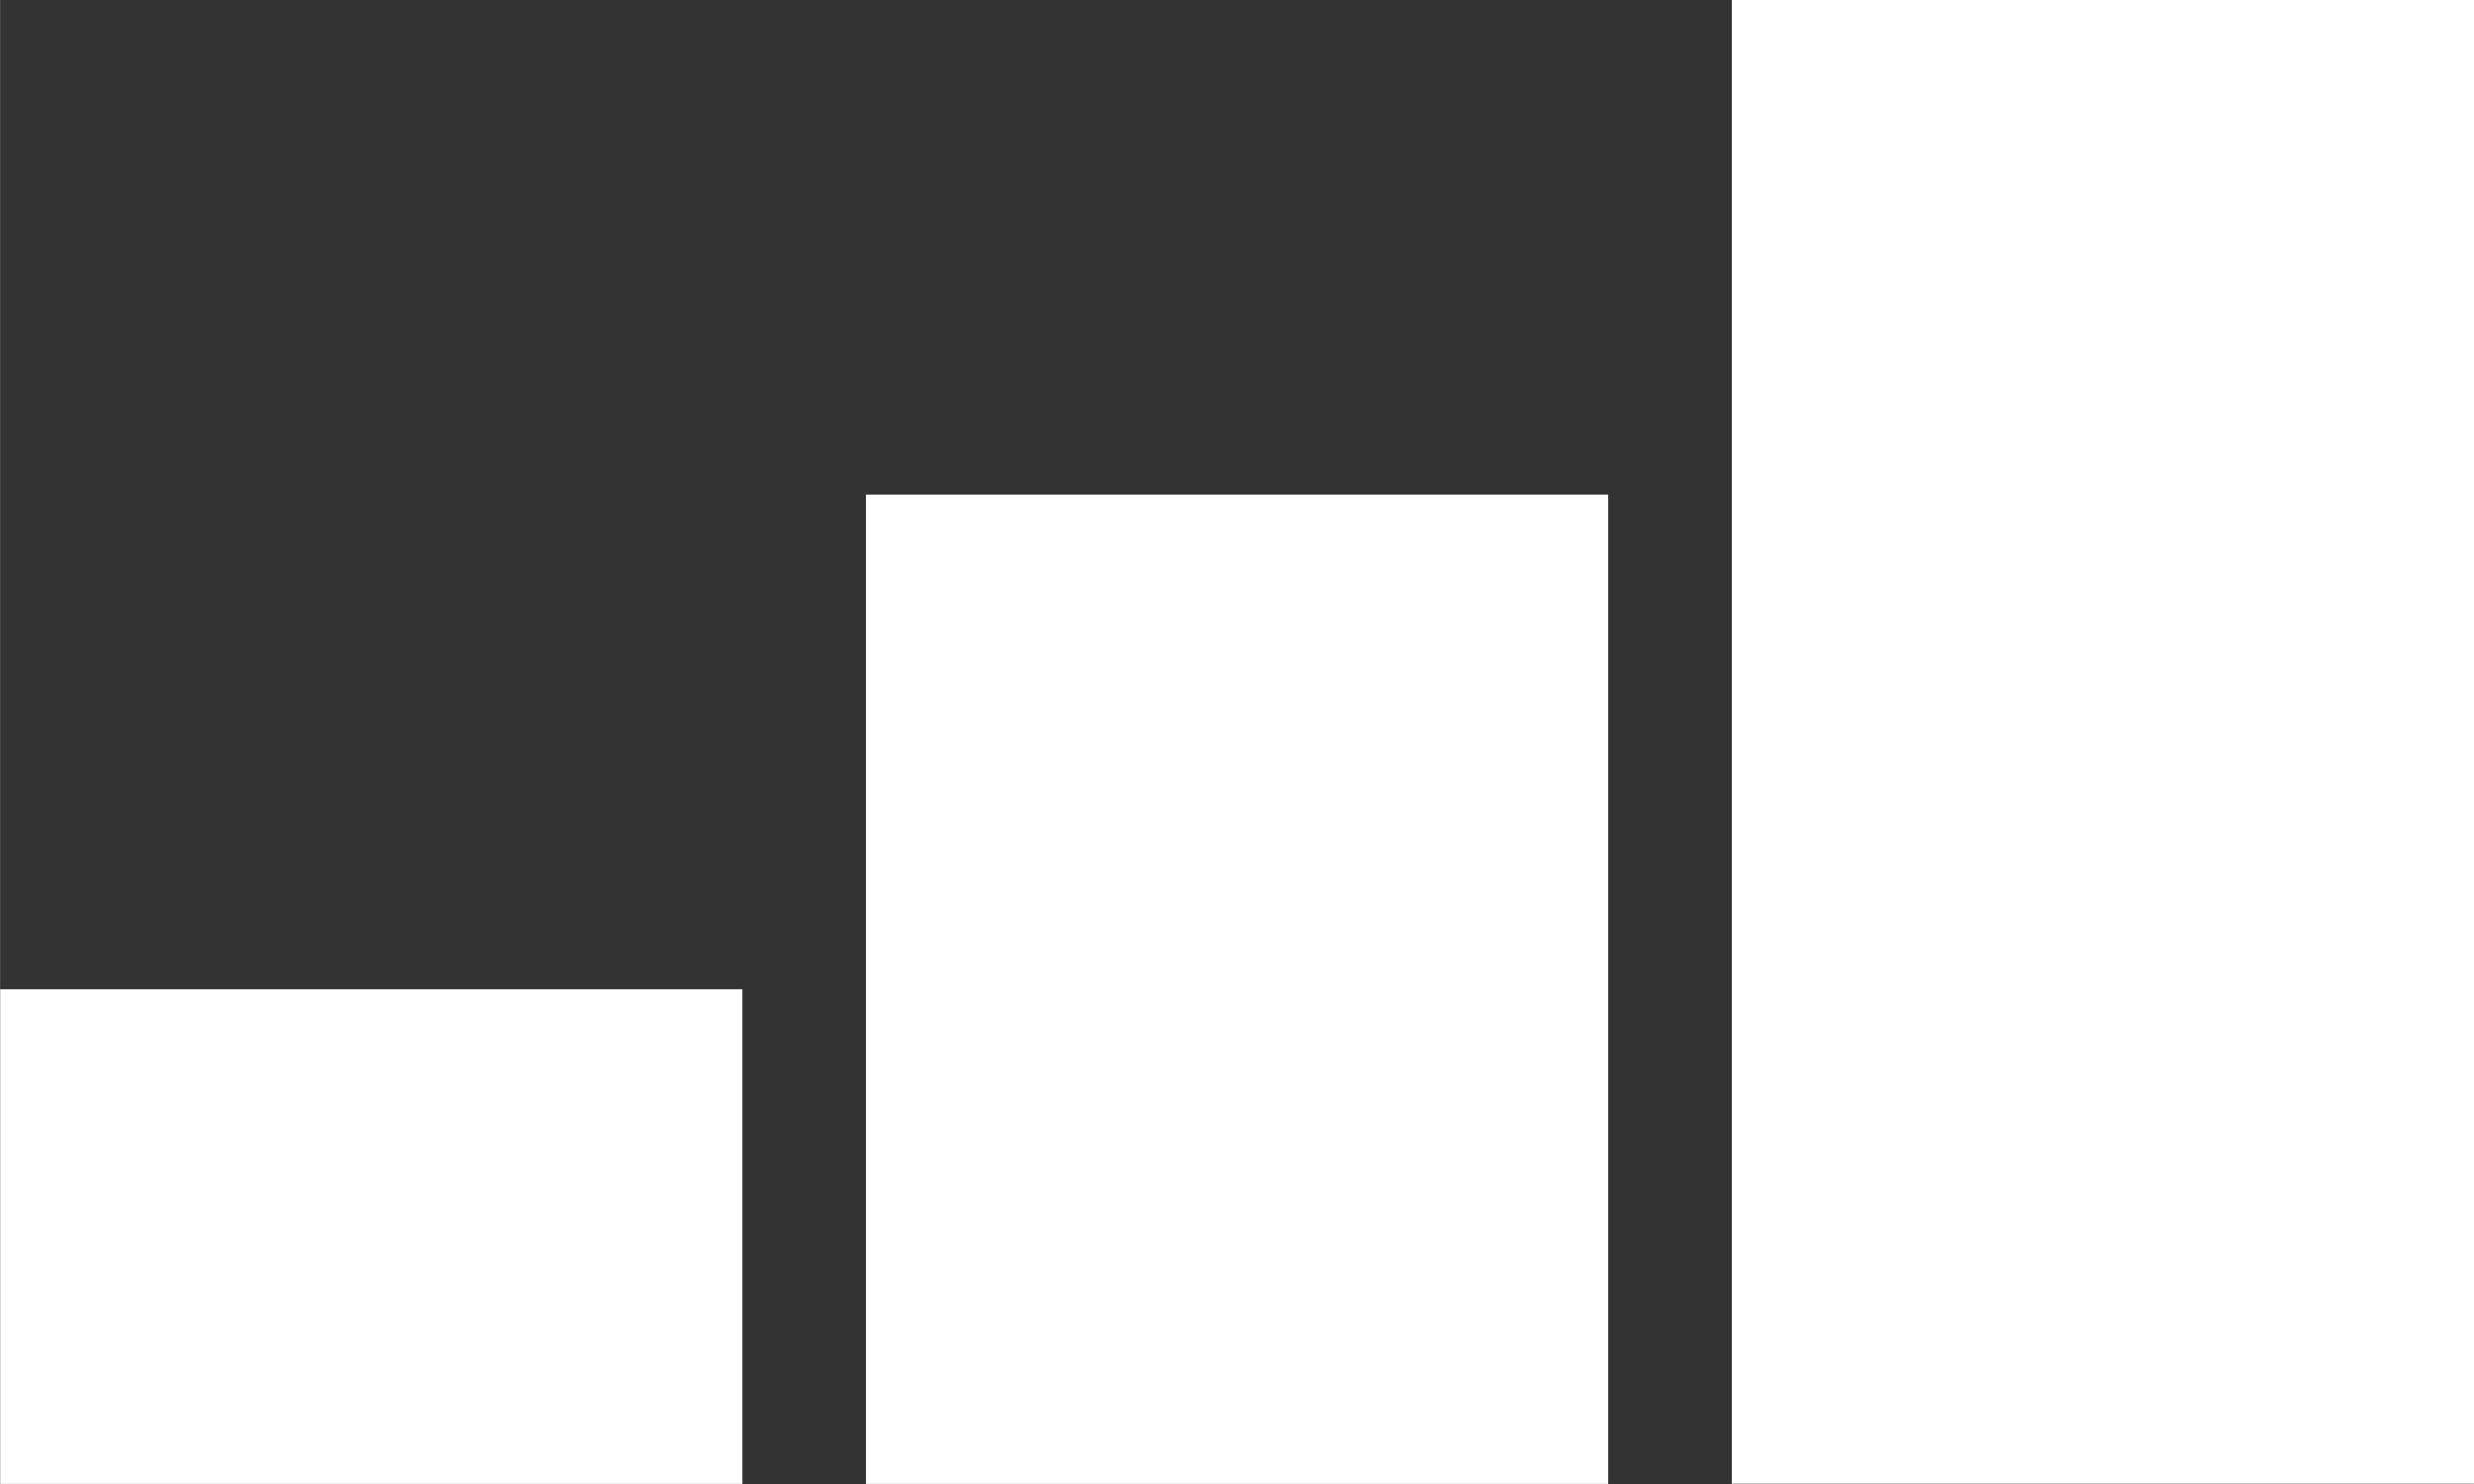
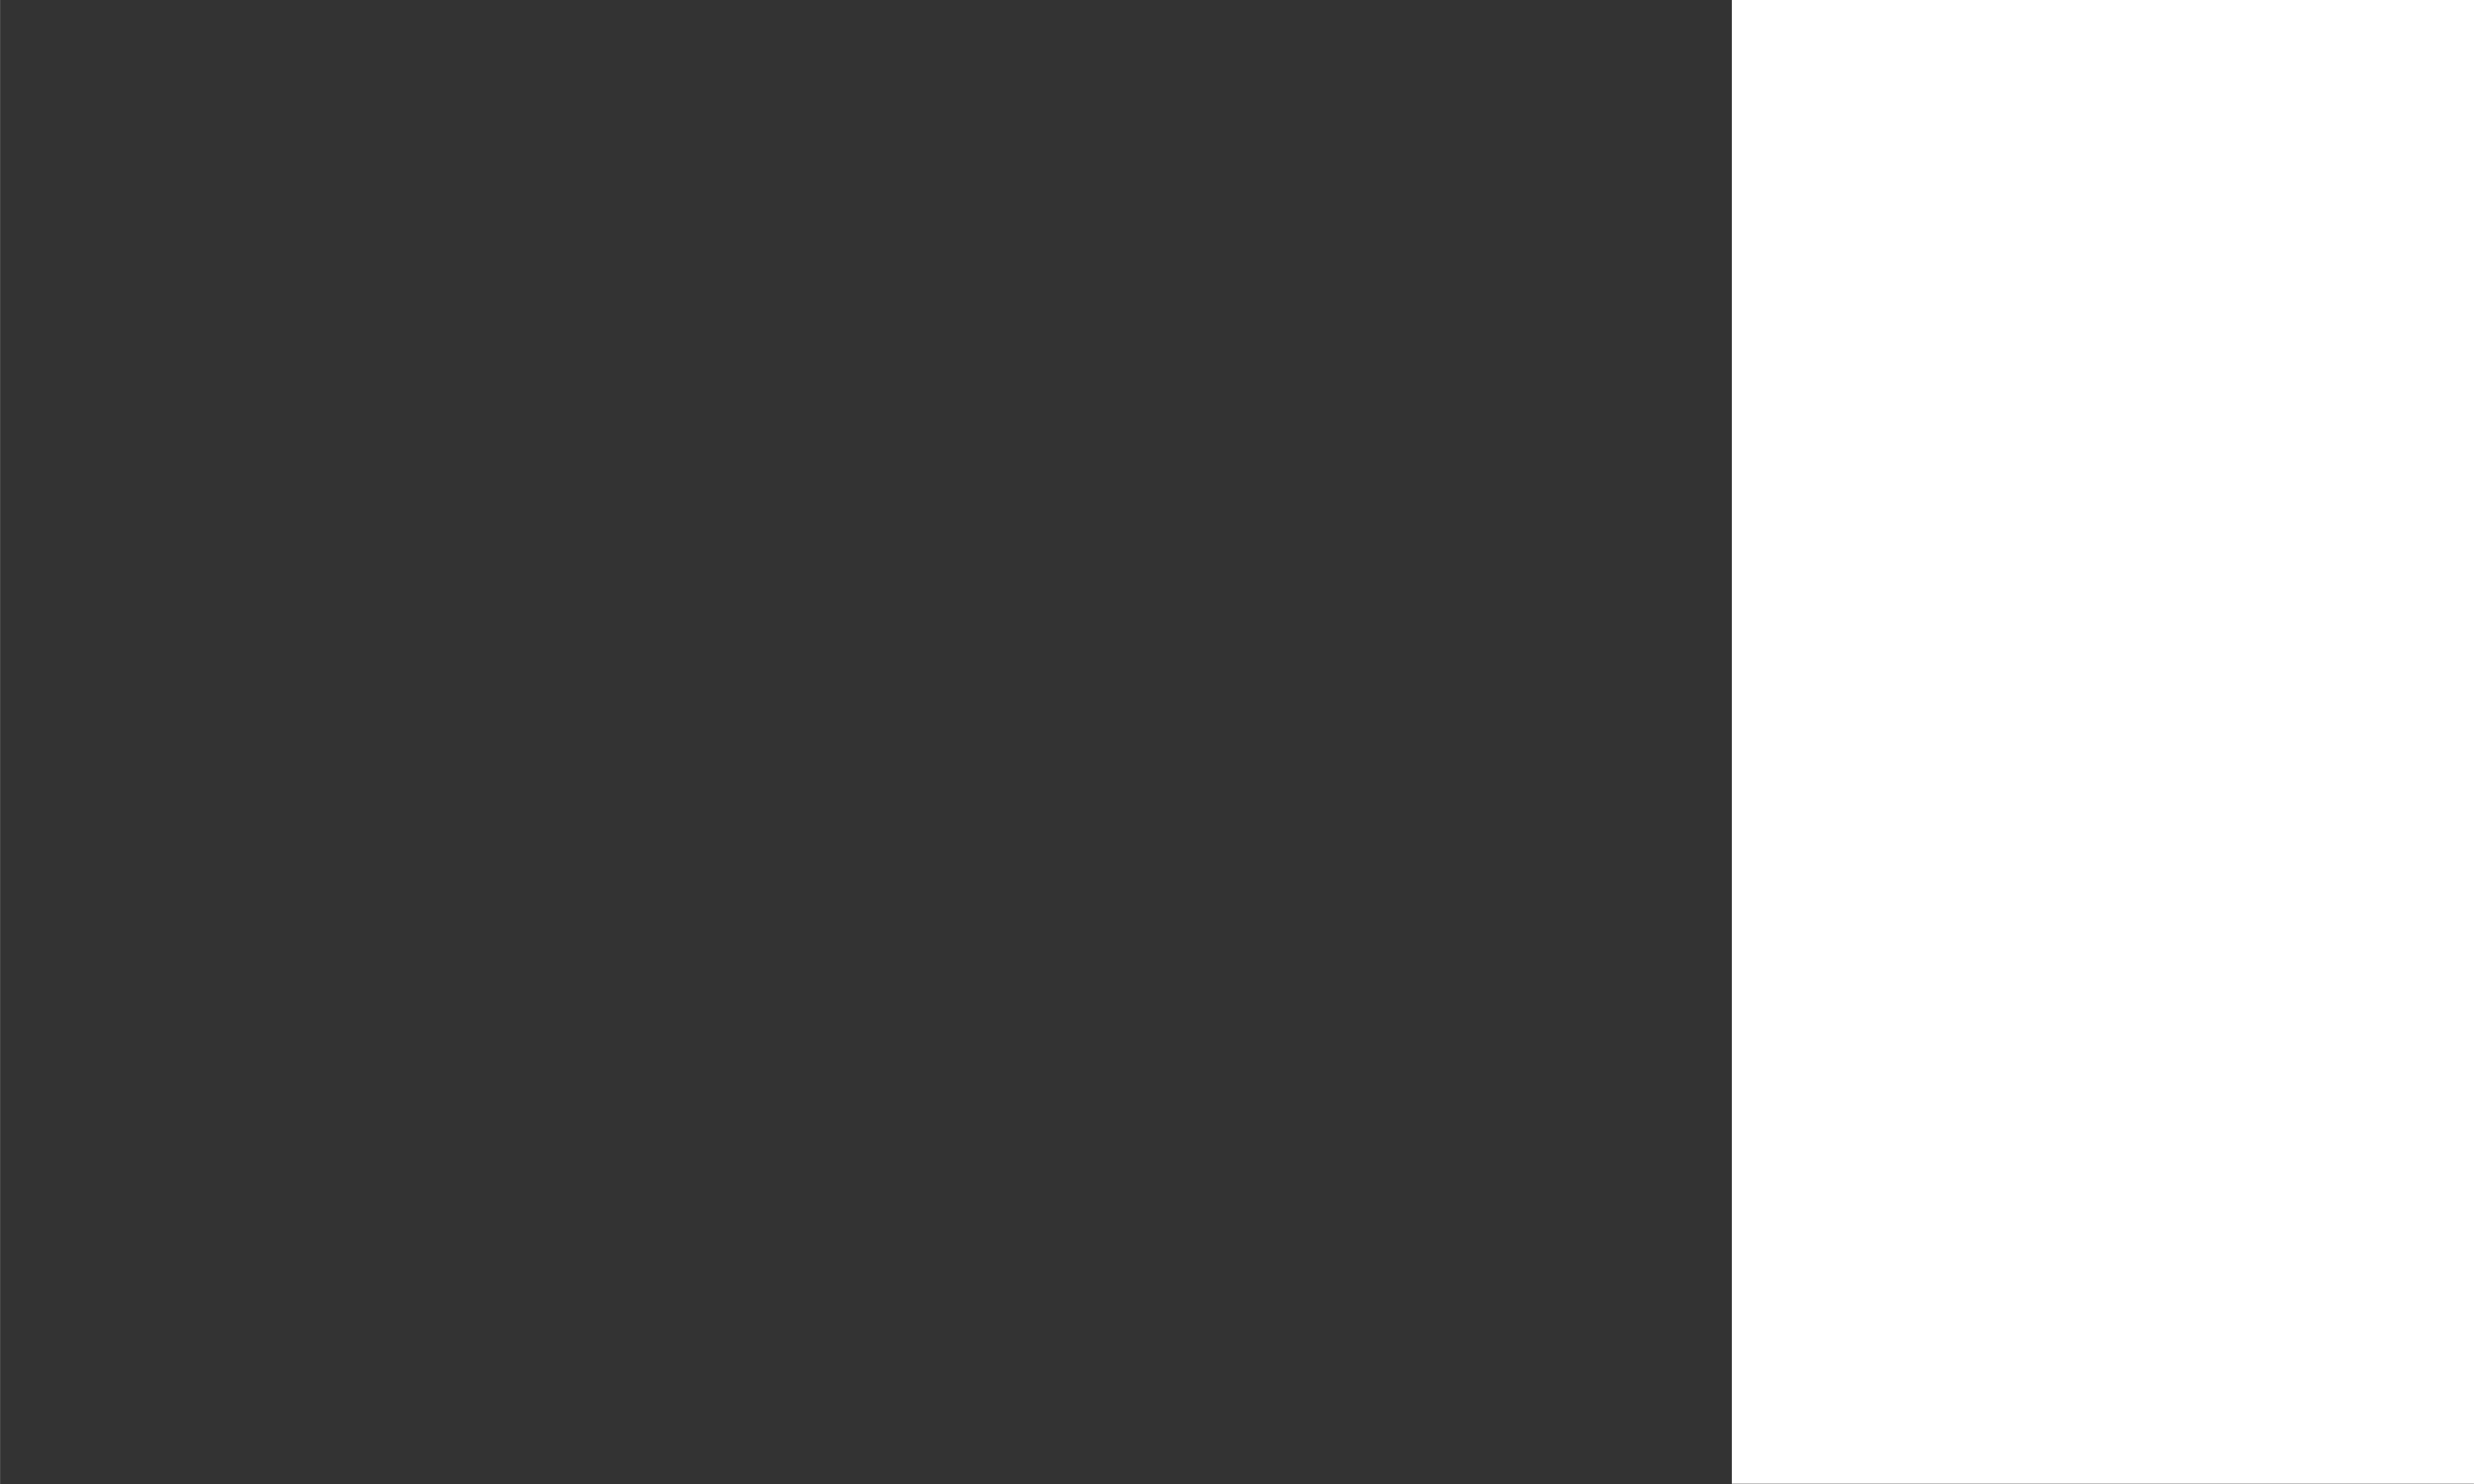
<svg xmlns="http://www.w3.org/2000/svg" width="50" height="30" viewBox="0 0 13.229 7.938" version="1.1" id="svg8">
  <rect x="0" y="0" width="13.229" height="7.938" fill="#333333" stroke="none" />
  <g id="layer1" transform="translate(0 -286.417)">
    <path style="fill:#fff;fill-opacity:1;stroke:#fff;stroke-width:.529px;stroke-miterlimit:4;stroke-dasharray:none;stroke-opacity:1" id="rect815-2" d="M9.525 286.681h3.44v7.408h-3.44z" />
-     <path style="fill:#fff;fill-opacity:1;stroke:#fff;stroke-width:.529px;stroke-miterlimit:4;stroke-dasharray:none;stroke-opacity:1" id="rect815-2-8" d="M4.895 289.327h3.44v4.763h-3.44z" />
-     <path style="fill:#fff;fill-opacity:1;stroke:#fff;stroke-width:.529px;stroke-miterlimit:4;stroke-dasharray:none;stroke-opacity:1" id="rect815-2-4" d="M.265 291.973h3.44v2.117H.265z" />
  </g>
</svg>